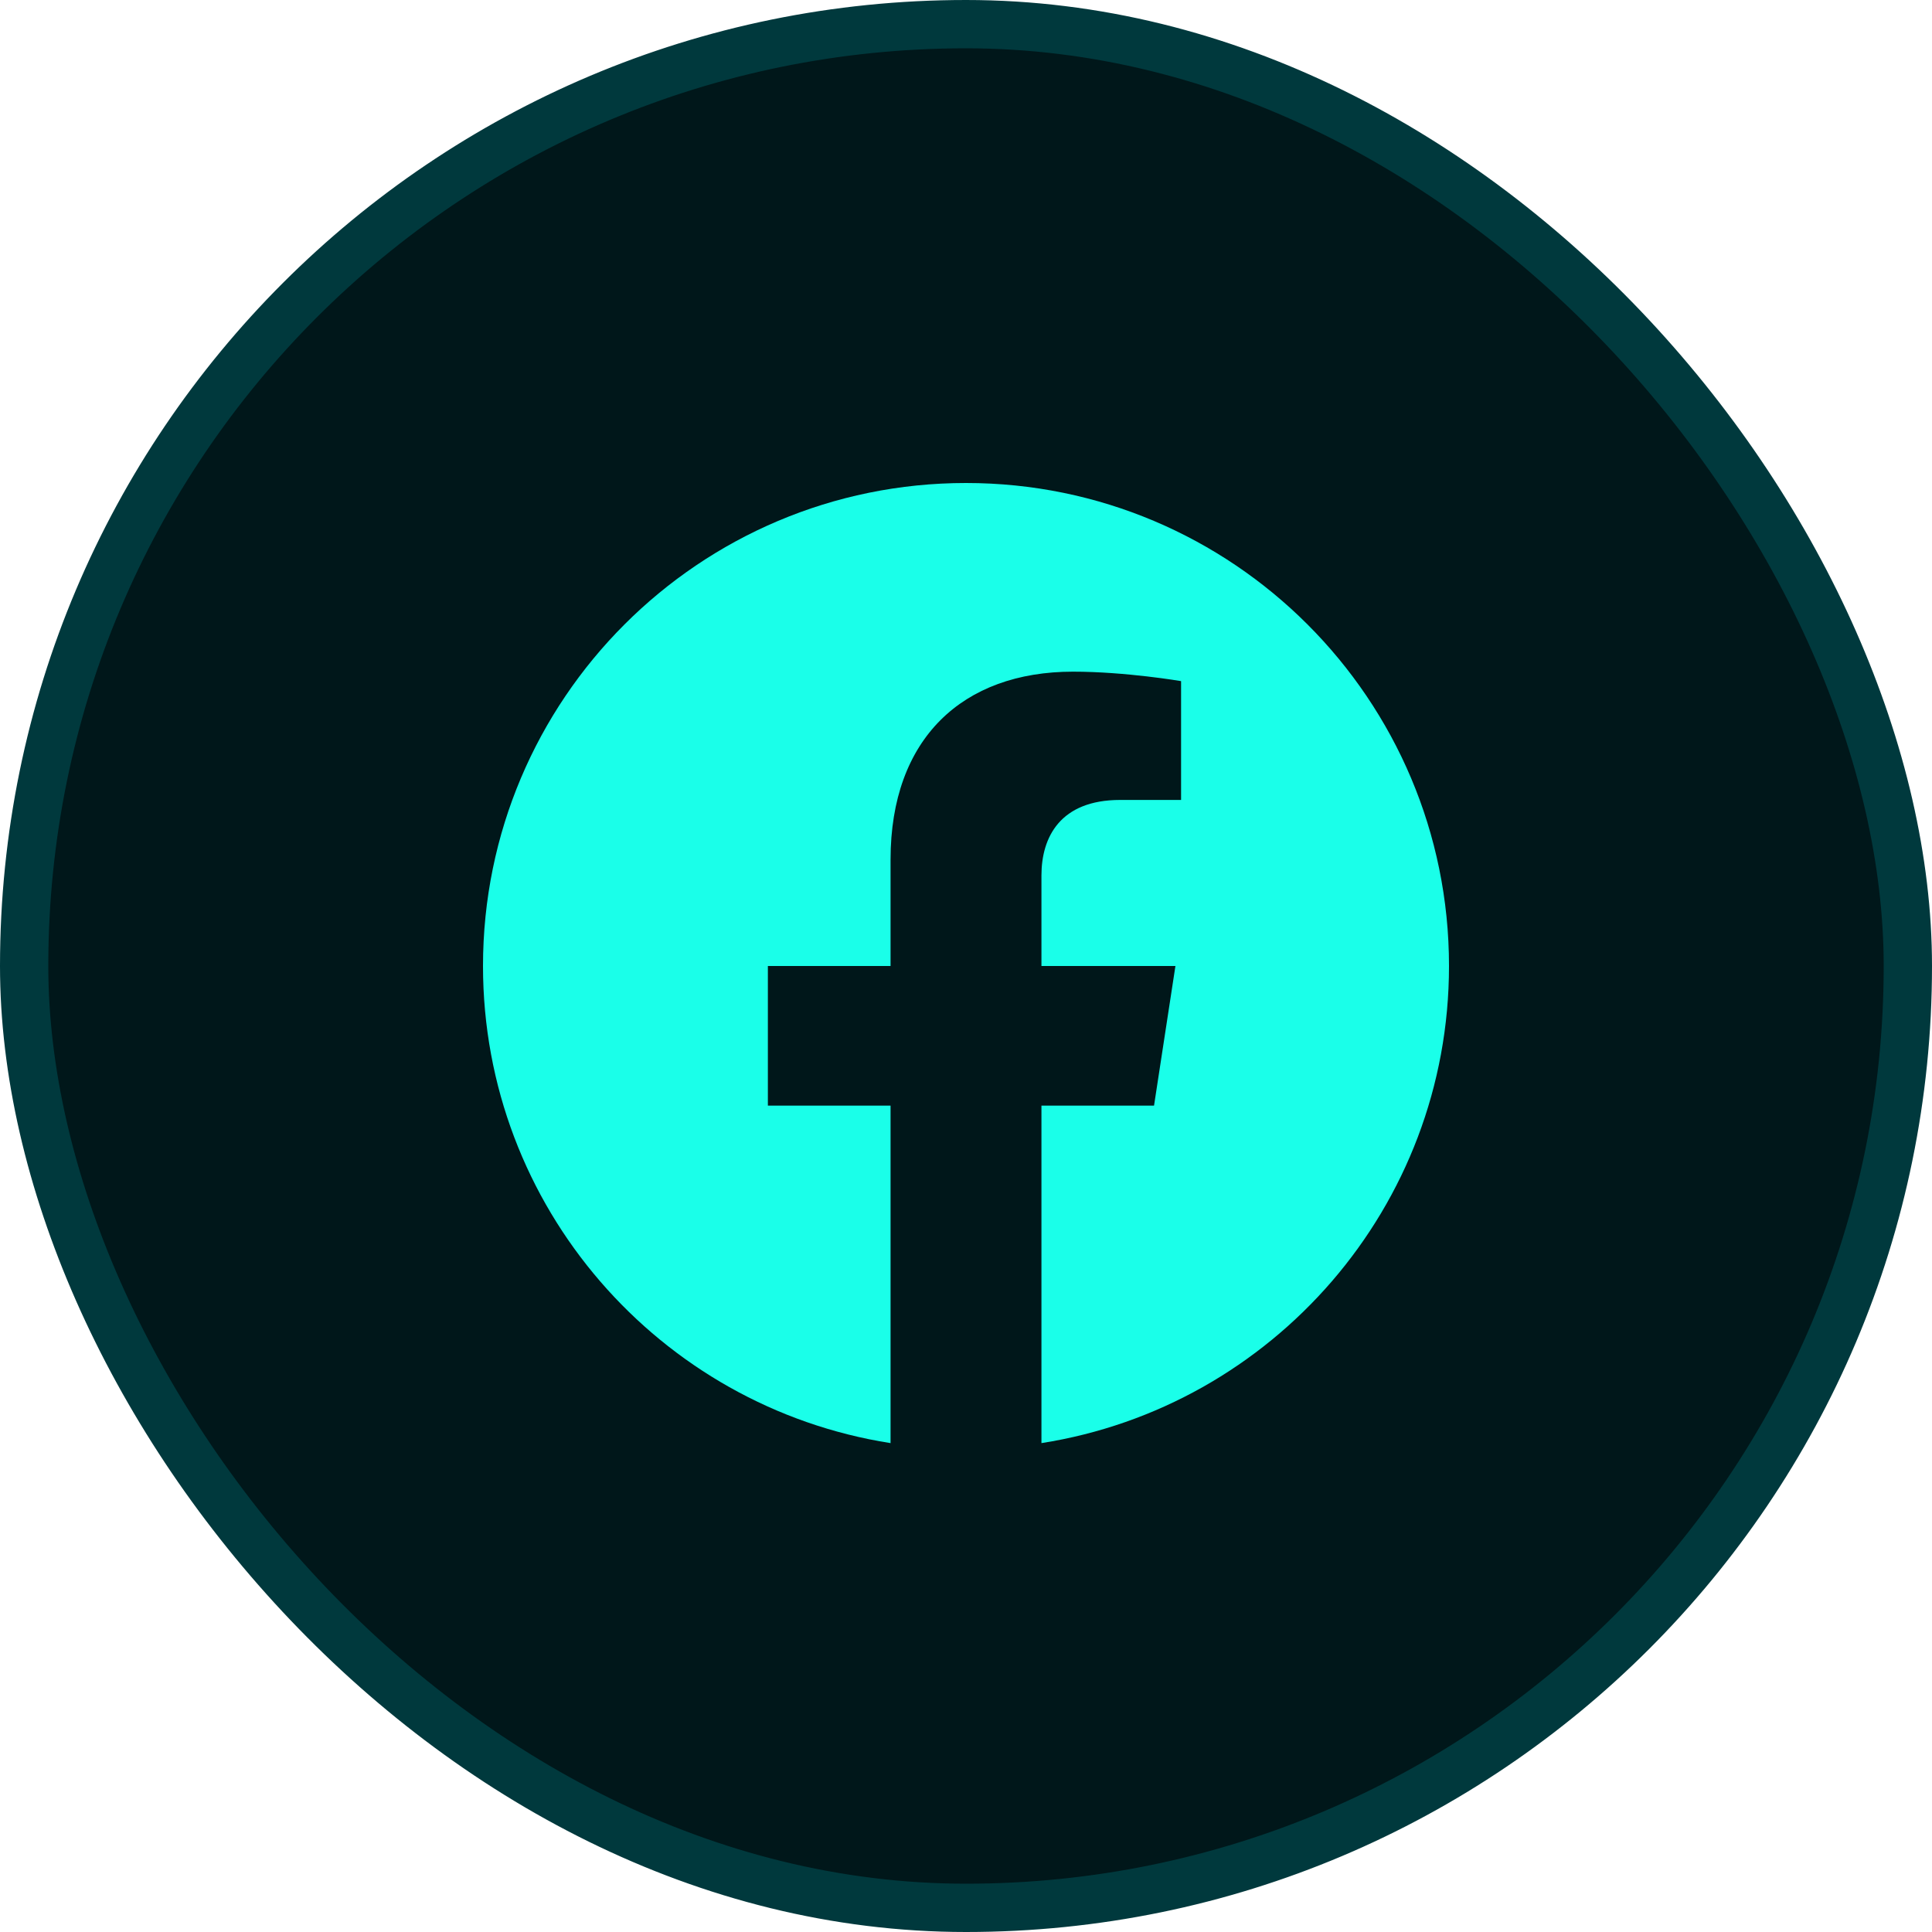
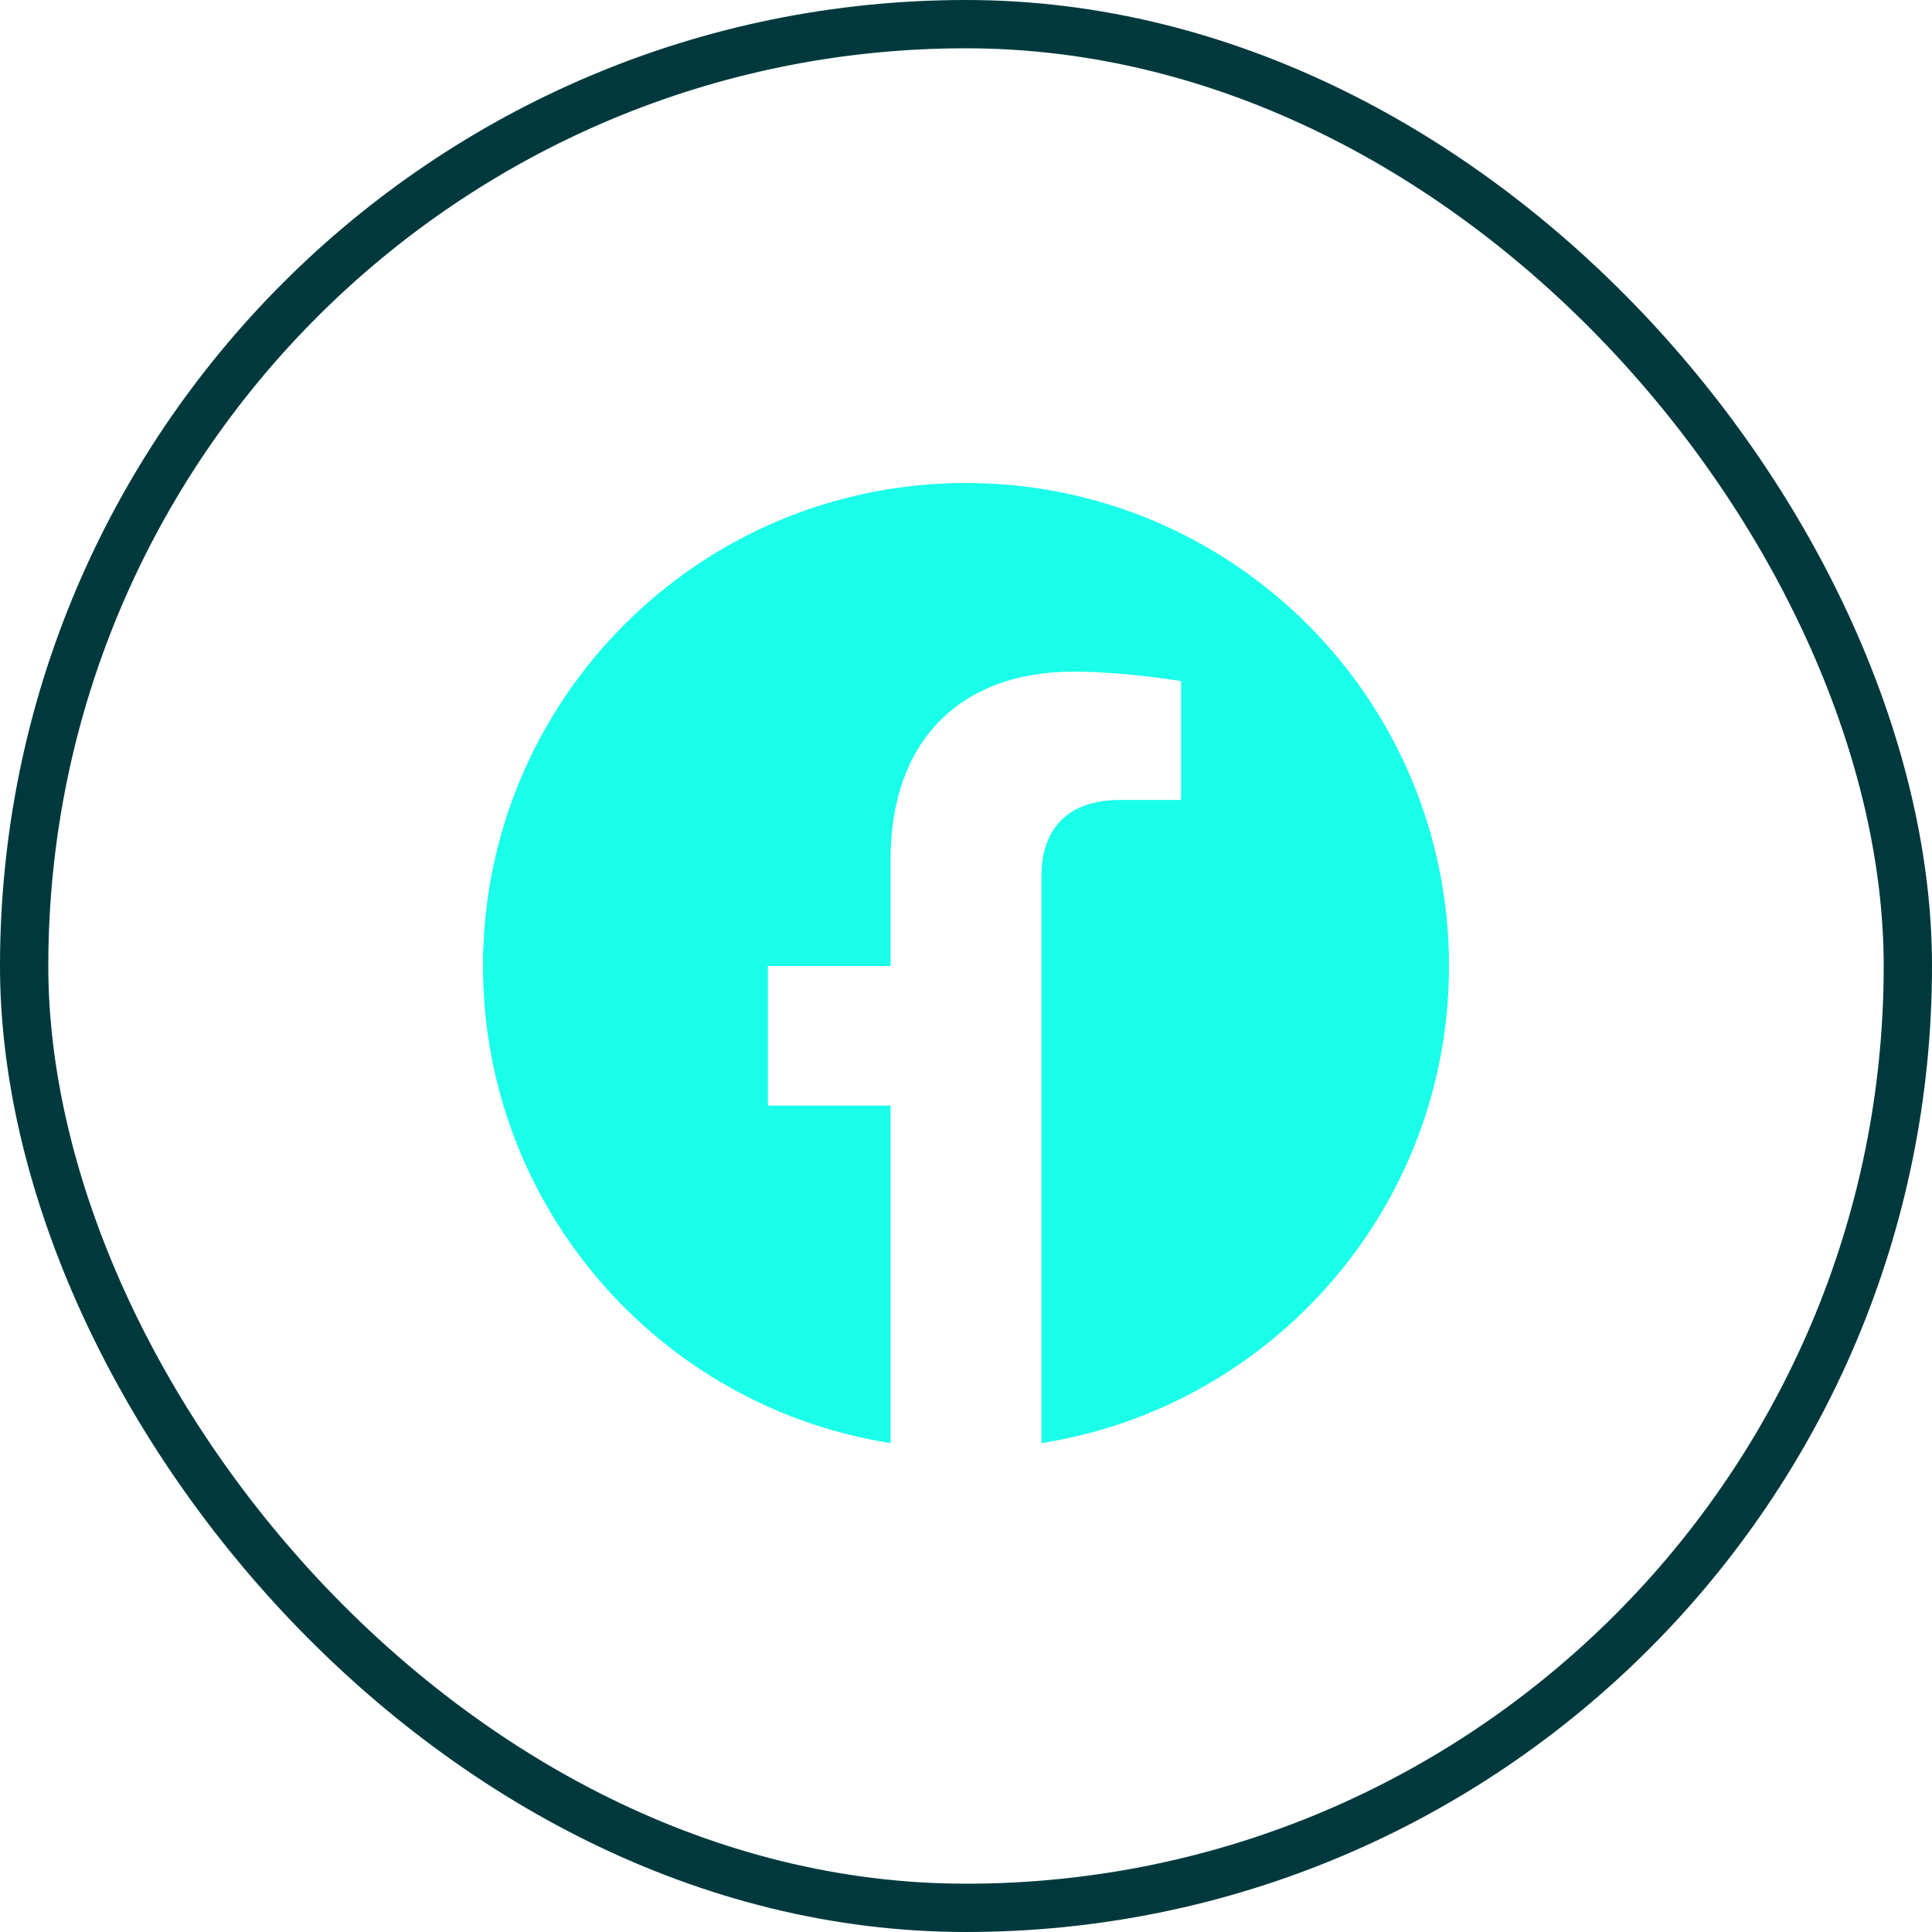
<svg xmlns="http://www.w3.org/2000/svg" width="40" height="40" viewBox="0 0 40 40" fill="none">
-   <rect x="0.5" y="0.5" width="39" height="39" rx="19.5" fill="#00171A" />
  <rect x="0.5" y="0.5" width="39" height="39" rx="19.5" stroke="#00393D" />
  <g clip-path="url(#clip0_1_812)">
-     <path d="M30 20C30 14.477 25.523 10 20 10C14.477 10 10 14.477 10 20C10 24.991 13.657 29.128 18.438 29.878V22.891H15.898V20H18.438V17.797C18.438 15.291 19.93 13.906 22.215 13.906C23.308 13.906 24.453 14.102 24.453 14.102V16.562H23.192C21.95 16.562 21.562 17.333 21.562 18.125V20H24.336L23.893 22.891H21.562V29.878C26.343 29.128 30 24.991 30 20Z" fill="#1AFFE9" />
+     <path d="M30 20C30 14.477 25.523 10 20 10C14.477 10 10 14.477 10 20C10 24.991 13.657 29.128 18.438 29.878V22.891H15.898V20H18.438V17.797C18.438 15.291 19.93 13.906 22.215 13.906C23.308 13.906 24.453 14.102 24.453 14.102V16.562H23.192C21.95 16.562 21.562 17.333 21.562 18.125V20H24.336H21.562V29.878C26.343 29.128 30 24.991 30 20Z" fill="#1AFFE9" />
  </g>
  <defs>
    <clipPath id="clip0_1_812">
      <rect width="20" height="20" fill="white" transform="translate(10 10)" />
    </clipPath>
  </defs>
</svg>